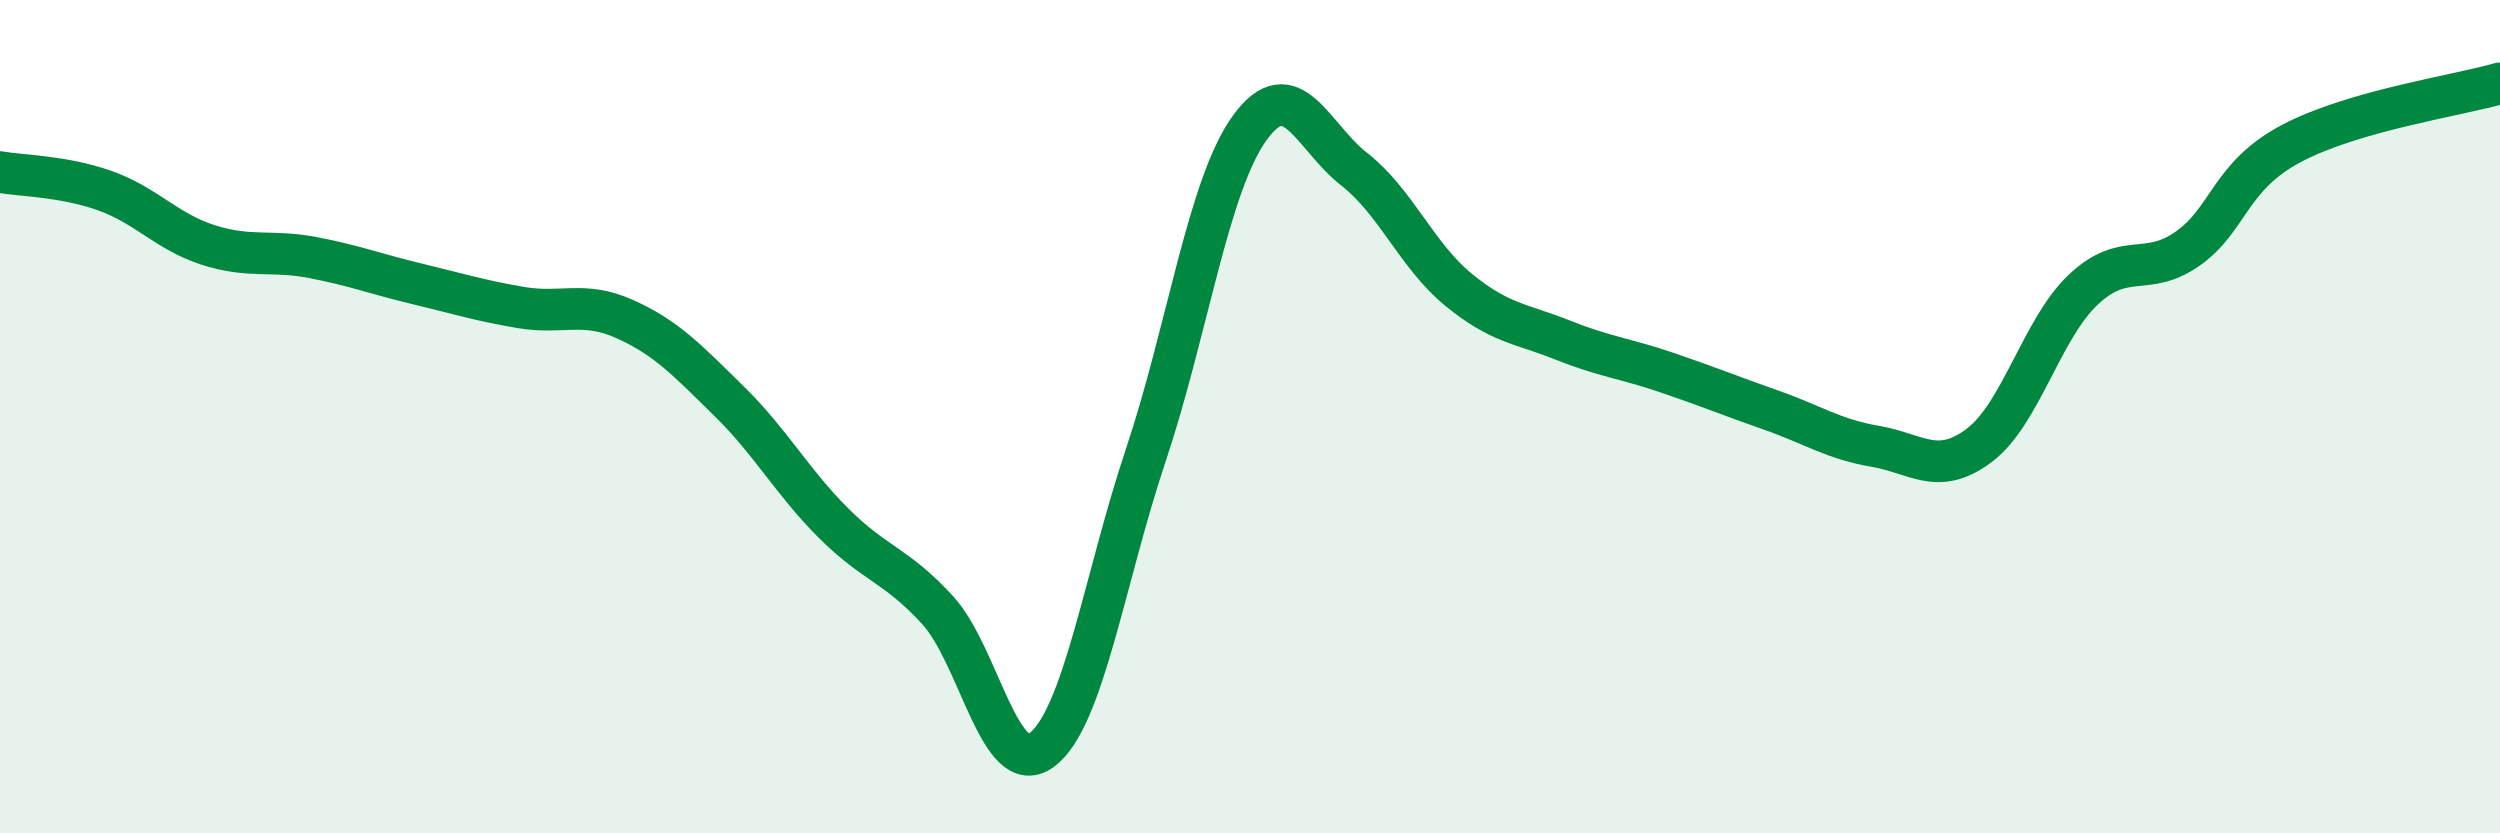
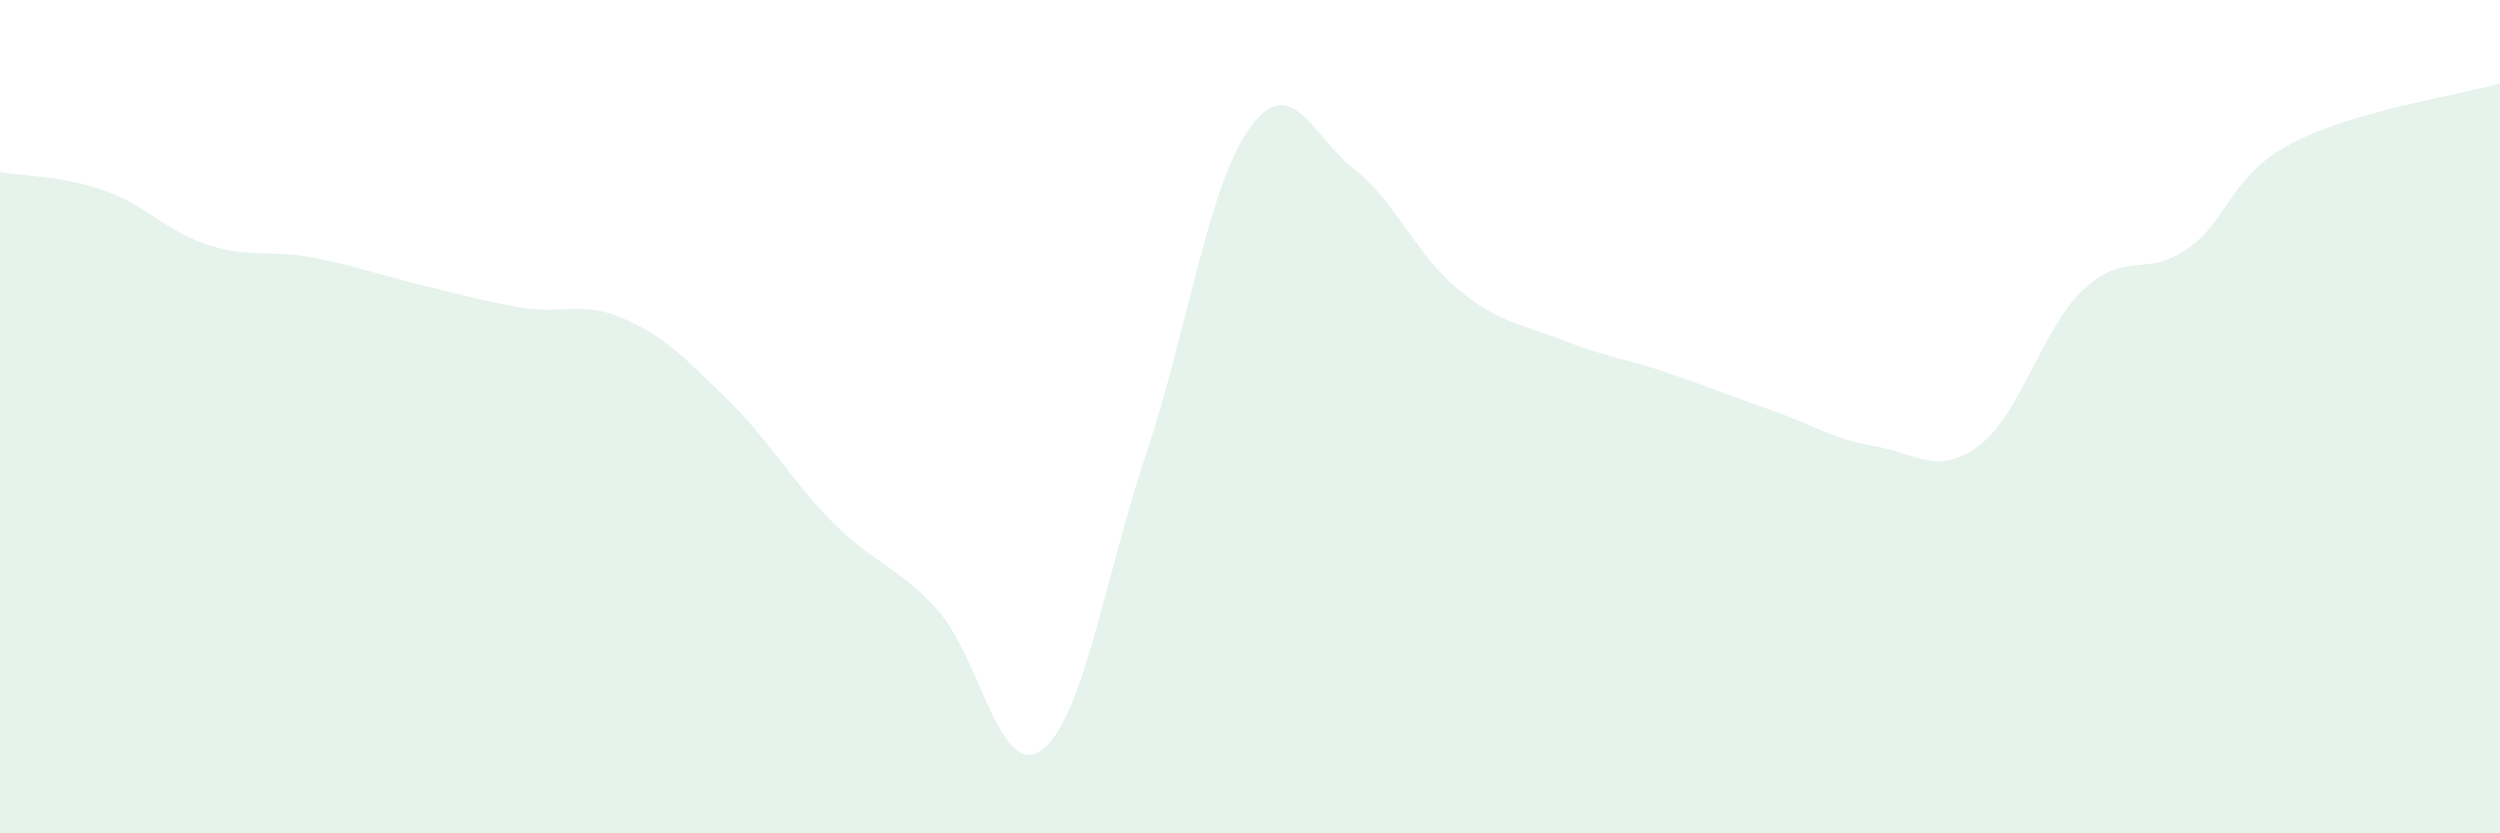
<svg xmlns="http://www.w3.org/2000/svg" width="60" height="20" viewBox="0 0 60 20">
  <path d="M 0,4.13 C 0.5,4.22 1.5,4.22 2.5,4.57 C 3.5,4.92 4,5.56 5,5.88 C 6,6.2 6.5,5.99 7.5,6.18 C 8.5,6.37 9,6.57 10,6.81 C 11,7.05 11.5,7.21 12.5,7.38 C 13.5,7.55 14,7.21 15,7.66 C 16,8.11 16.5,8.65 17.5,9.63 C 18.5,10.61 19,11.55 20,12.55 C 21,13.55 21.5,13.55 22.5,14.64 C 23.5,15.73 24,18.74 25,18 C 26,17.26 26.5,13.91 27.5,10.92 C 28.5,7.93 29,4.43 30,3.06 C 31,1.69 31.5,3.28 32.5,4.06 C 33.5,4.84 34,6.13 35,6.95 C 36,7.77 36.5,7.76 37.5,8.16 C 38.5,8.56 39,8.6 40,8.94 C 41,9.28 41.5,9.49 42.5,9.84 C 43.5,10.19 44,10.54 45,10.71 C 46,10.88 46.5,11.44 47.5,10.69 C 48.5,9.94 49,7.89 50,6.95 C 51,6.01 51.5,6.67 52.5,5.97 C 53.5,5.27 53.5,4.23 55,3.44 C 56.5,2.65 59,2.29 60,2L60 20L0 20Z" fill="#008740" opacity="0.1" stroke-linecap="round" stroke-linejoin="round" />
-   <path d="M 0,4.13 C 0.5,4.22 1.5,4.22 2.5,4.57 C 3.5,4.92 4,5.56 5,5.88 C 6,6.2 6.5,5.99 7.5,6.18 C 8.5,6.37 9,6.57 10,6.81 C 11,7.05 11.5,7.21 12.5,7.38 C 13.5,7.55 14,7.21 15,7.66 C 16,8.11 16.5,8.65 17.5,9.63 C 18.5,10.61 19,11.55 20,12.55 C 21,13.55 21.5,13.55 22.5,14.64 C 23.5,15.73 24,18.74 25,18 C 26,17.26 26.5,13.91 27.5,10.92 C 28.5,7.93 29,4.43 30,3.06 C 31,1.69 31.5,3.28 32.5,4.06 C 33.5,4.84 34,6.13 35,6.95 C 36,7.77 36.5,7.76 37.5,8.16 C 38.5,8.56 39,8.6 40,8.94 C 41,9.28 41.5,9.49 42.5,9.84 C 43.5,10.19 44,10.54 45,10.71 C 46,10.88 46.5,11.44 47.5,10.69 C 48.5,9.94 49,7.89 50,6.95 C 51,6.01 51.5,6.67 52.5,5.97 C 53.5,5.27 53.5,4.23 55,3.44 C 56.5,2.65 59,2.29 60,2" stroke="#008740" stroke-width="1" fill="none" stroke-linecap="round" stroke-linejoin="round" />
</svg>